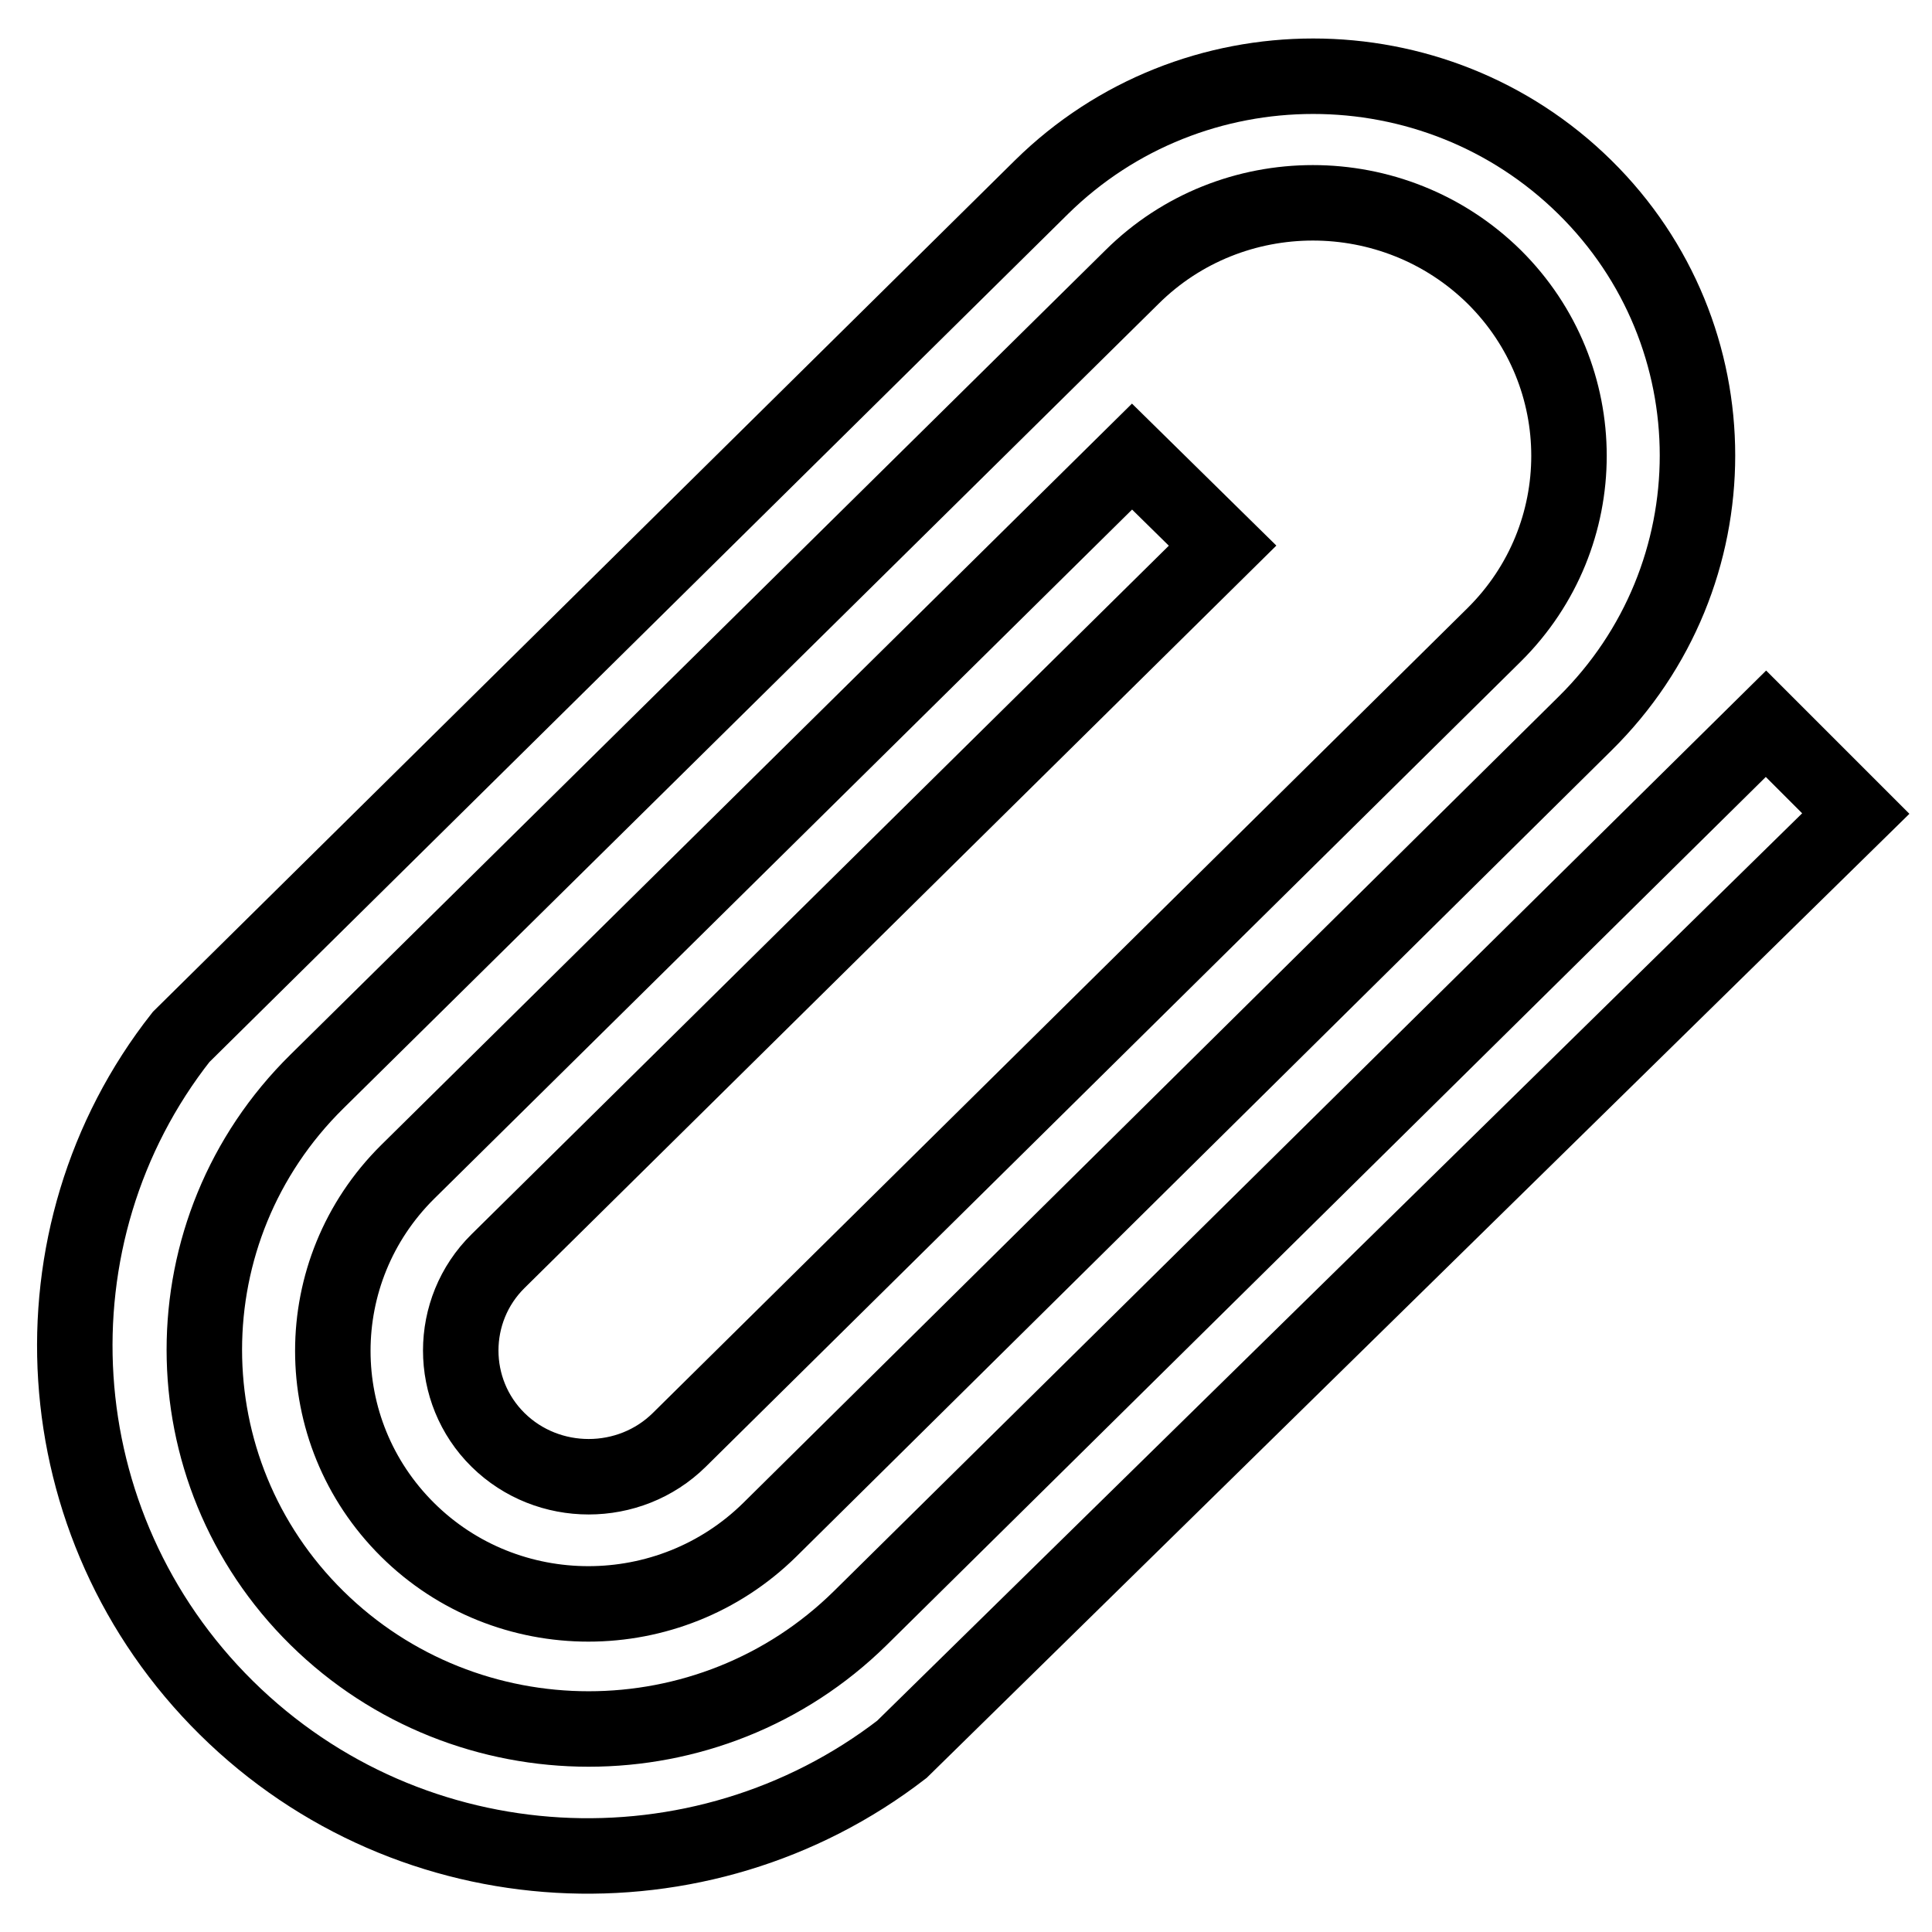
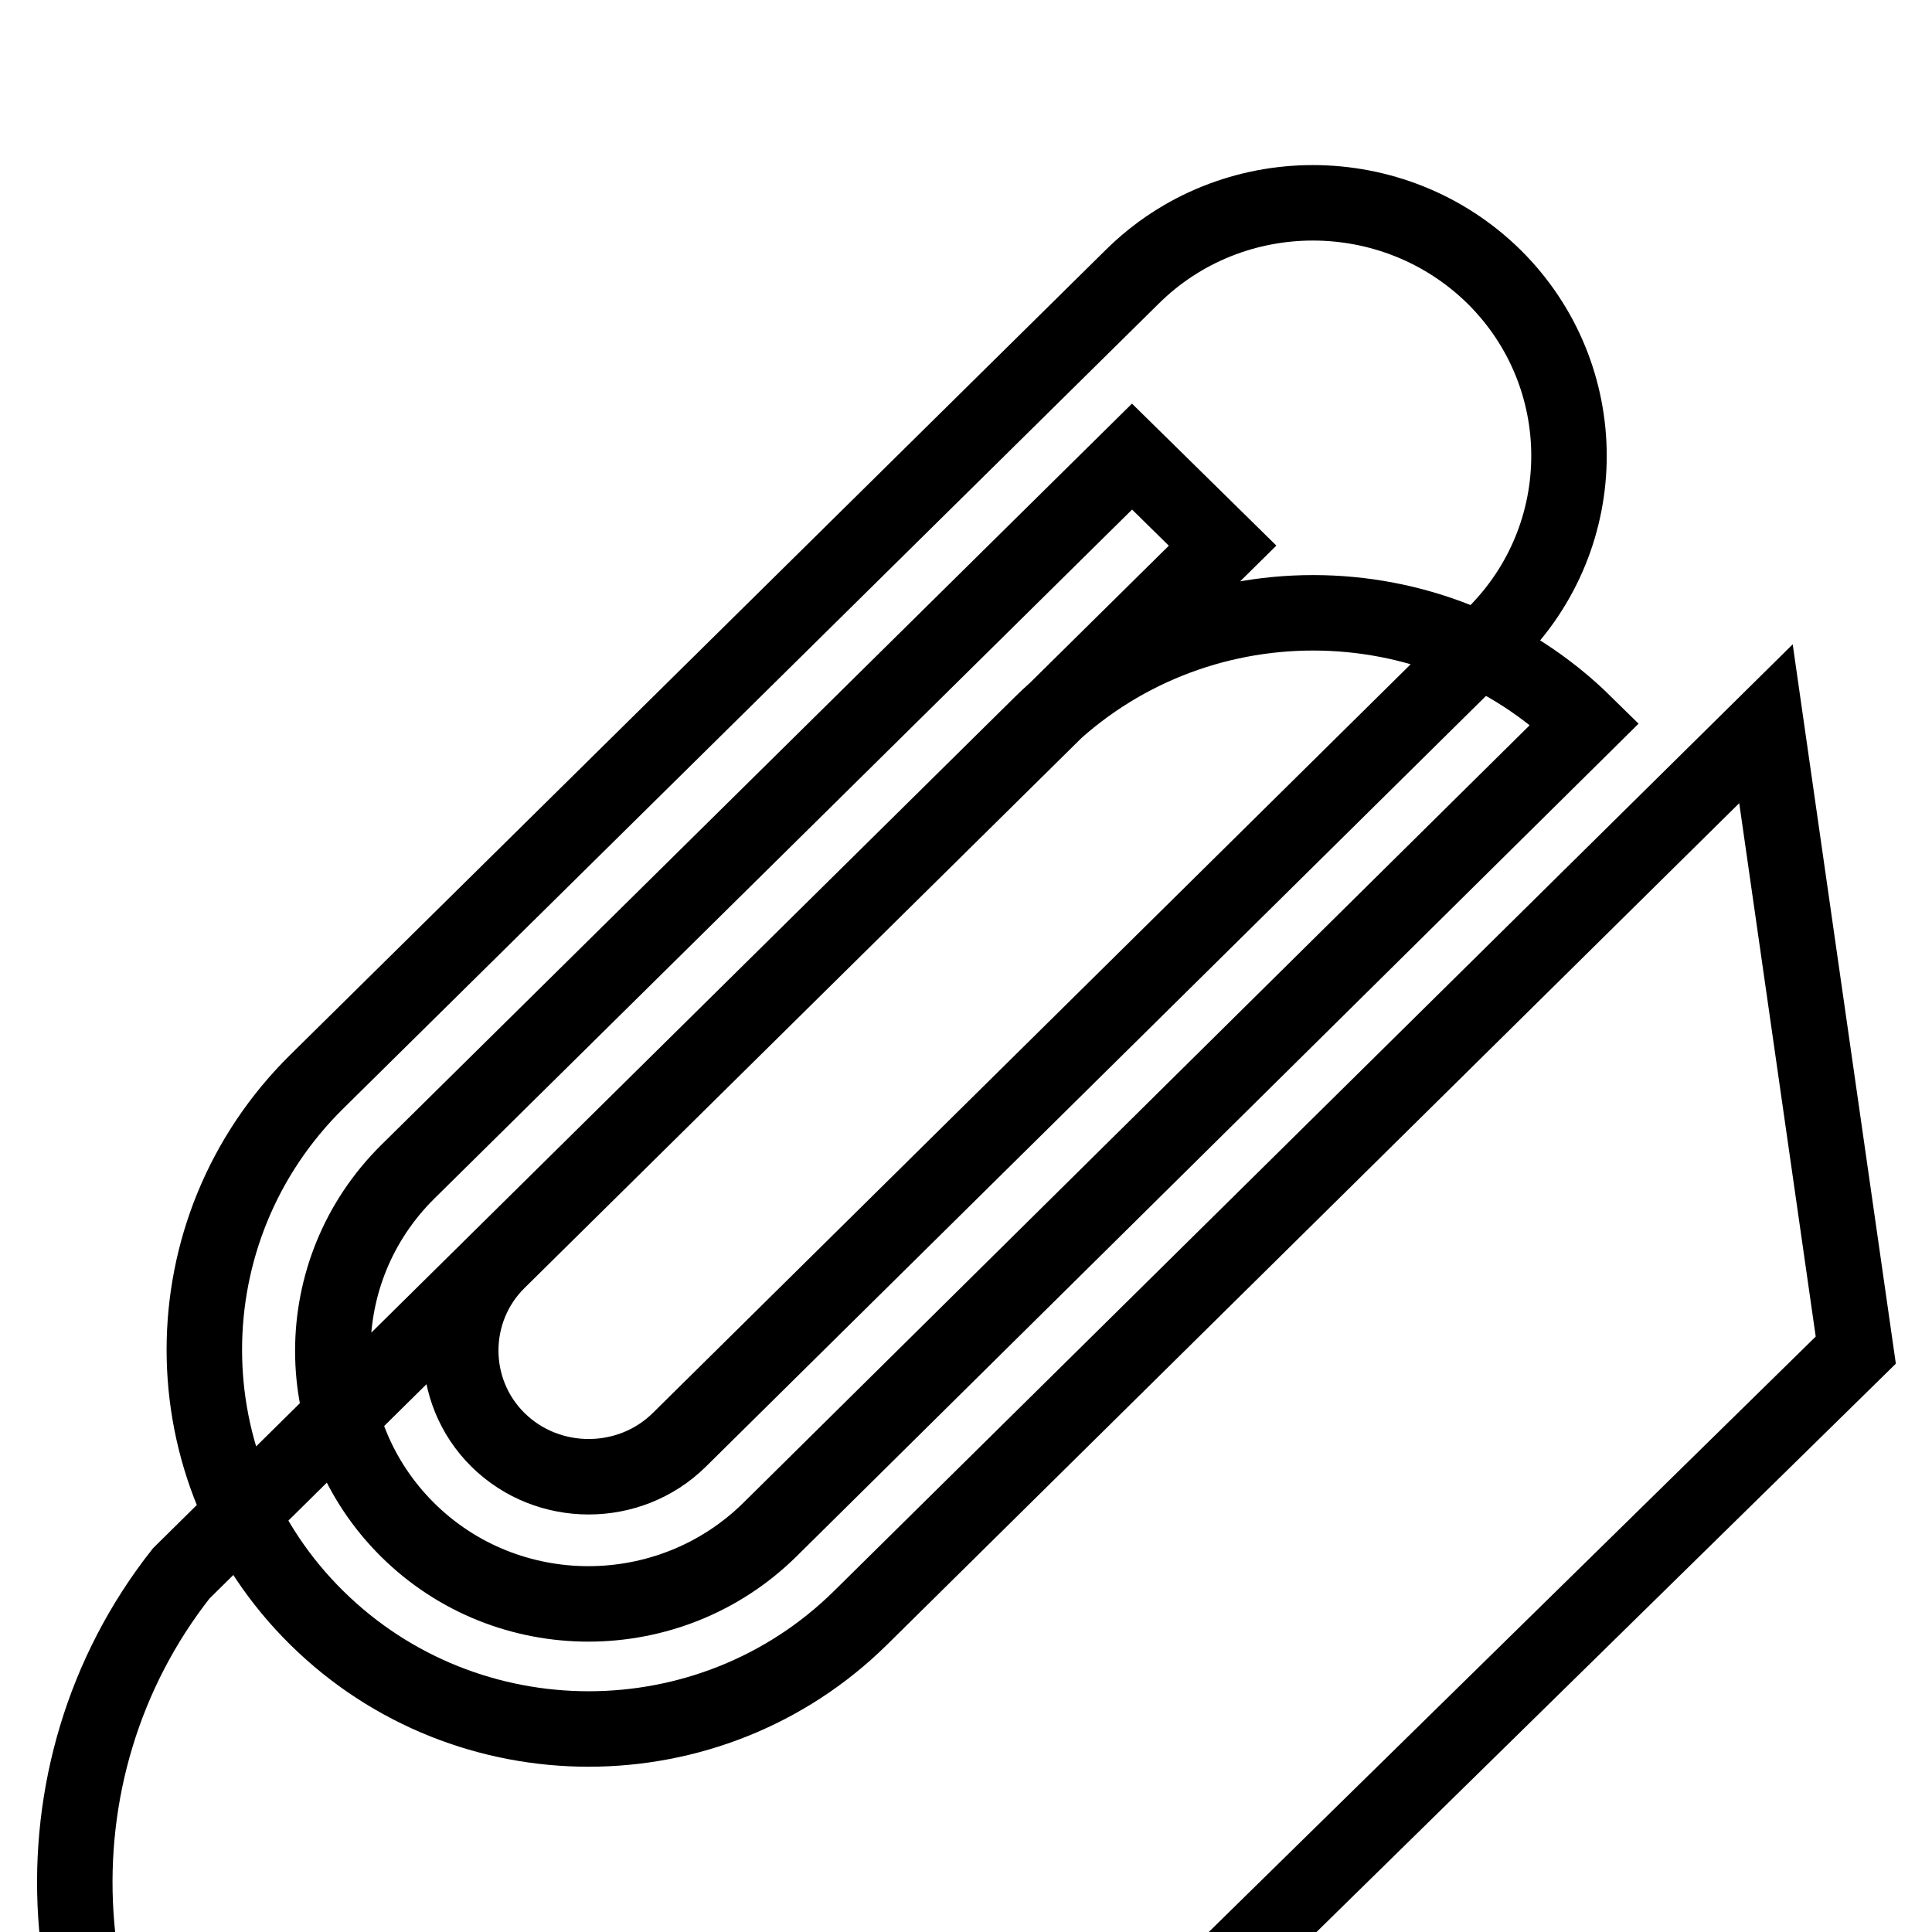
<svg xmlns="http://www.w3.org/2000/svg" version="1.1" x="0px" y="0px" viewBox="0 0 256 256" enable-background="new 0 0 256 256" xml:space="preserve">
  <g>
-     <path stroke-width="10" fill-opacity="0" stroke="#000000" d="M234,95.9L114,214.4c-19.9,19.6-52.1,19.6-72,0c-19.9-19.6-19.9-51.5,0-71.1L150,36.7 c13.2-13.1,34.7-13.1,48,0c13.2,13.1,13.2,34.3,0,47.4l-108,106.7c-6.6,6.5-17.4,6.5-24,0c-6.6-6.5-6.6-17.2,0-23.7l96-94.8 l-12-11.8l-96,94.8c-13.2,13.1-13.2,34.3,0,47.4c13.2,13.1,34.7,13.1,48,0L210,95.9c19.9-19.6,19.9-51.5,0-71.1 c-19.9-19.6-52.1-19.6-72,0l-114,112.6l0,0c-20.7,26.3-18.5,64.7,6,88.9c24.5,24.2,62.9,26,89.5,5.5l0,0l126.4-124L234,95.9 L234,95.9L234,95.9z" />
+     <path stroke-width="10" fill-opacity="0" stroke="#000000" d="M234,95.9L114,214.4c-19.9,19.6-52.1,19.6-72,0c-19.9-19.6-19.9-51.5,0-71.1L150,36.7 c13.2-13.1,34.7-13.1,48,0c13.2,13.1,13.2,34.3,0,47.4l-108,106.7c-6.6,6.5-17.4,6.5-24,0c-6.6-6.5-6.6-17.2,0-23.7l96-94.8 l-12-11.8l-96,94.8c-13.2,13.1-13.2,34.3,0,47.4c13.2,13.1,34.7,13.1,48,0L210,95.9c-19.9-19.6-52.1-19.6-72,0l-114,112.6l0,0c-20.7,26.3-18.5,64.7,6,88.9c24.5,24.2,62.9,26,89.5,5.5l0,0l126.4-124L234,95.9 L234,95.9L234,95.9z" />
  </g>
</svg>